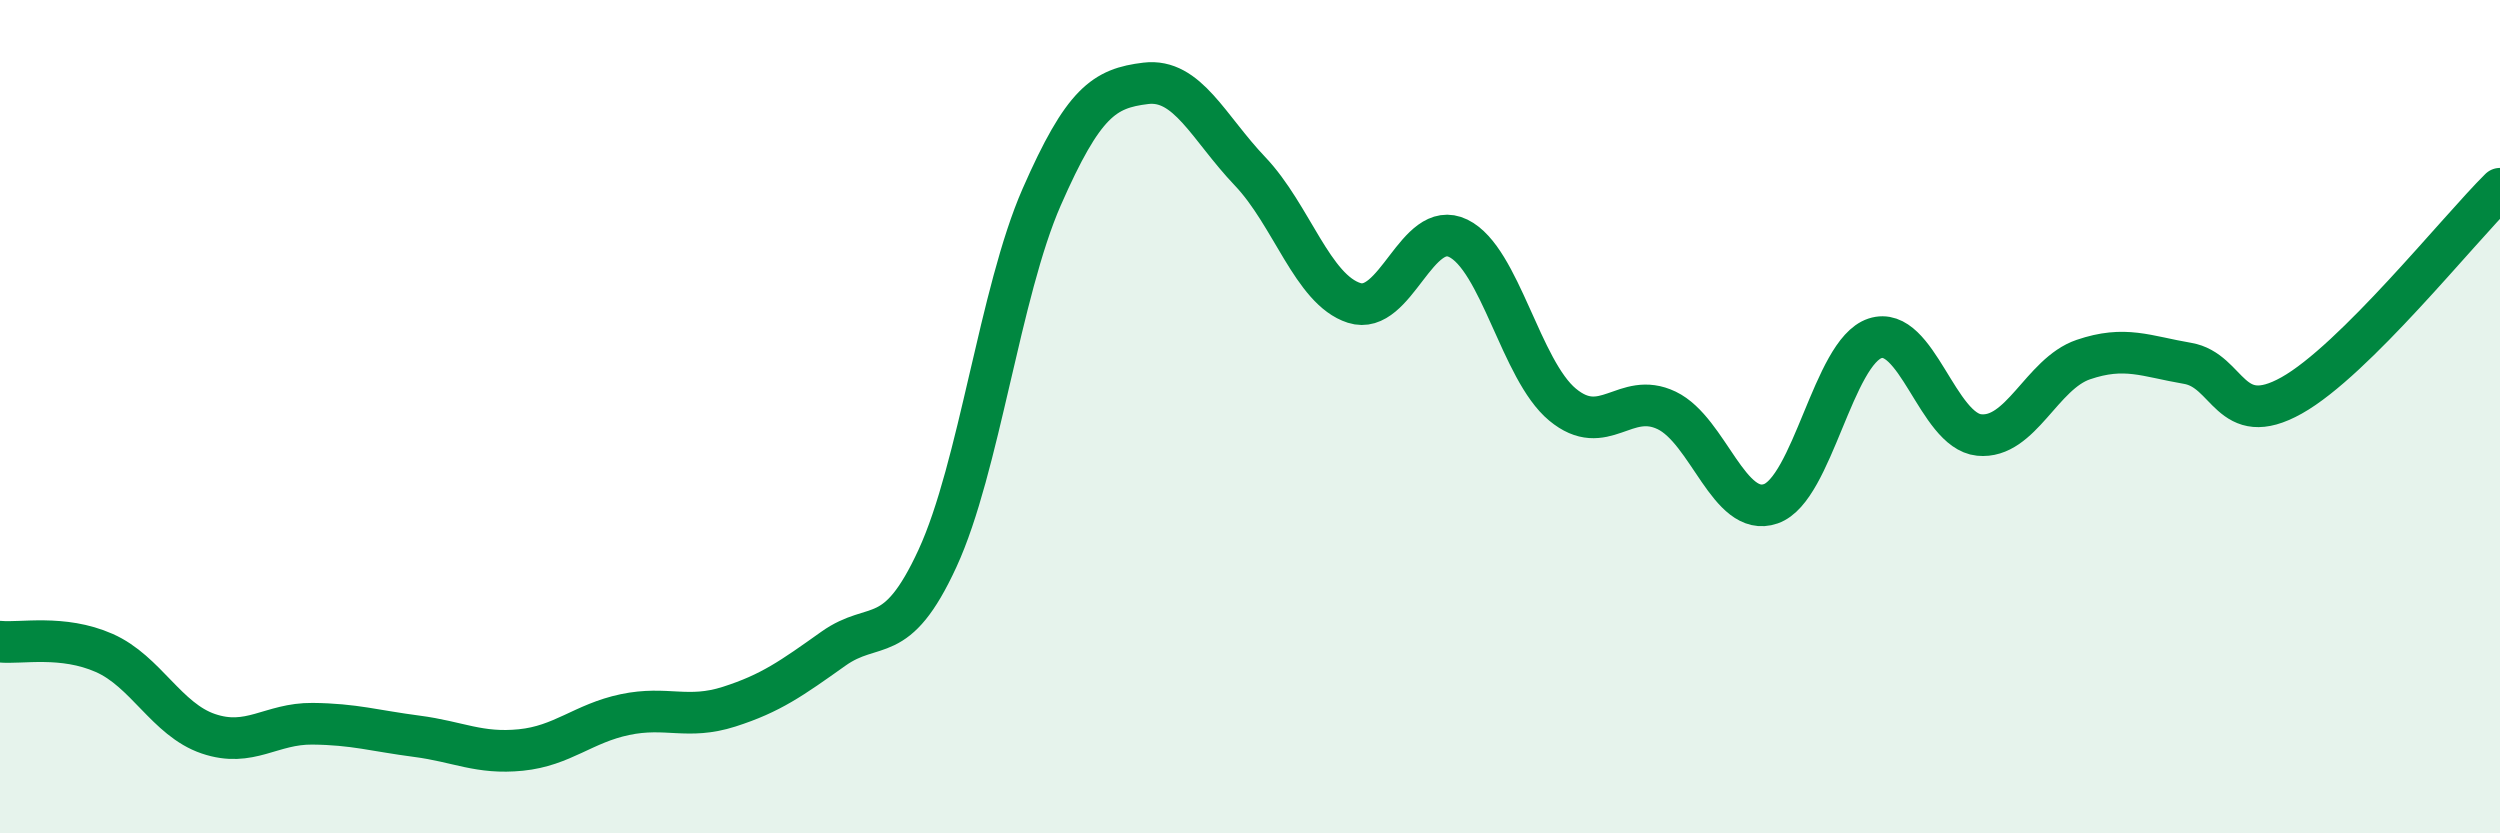
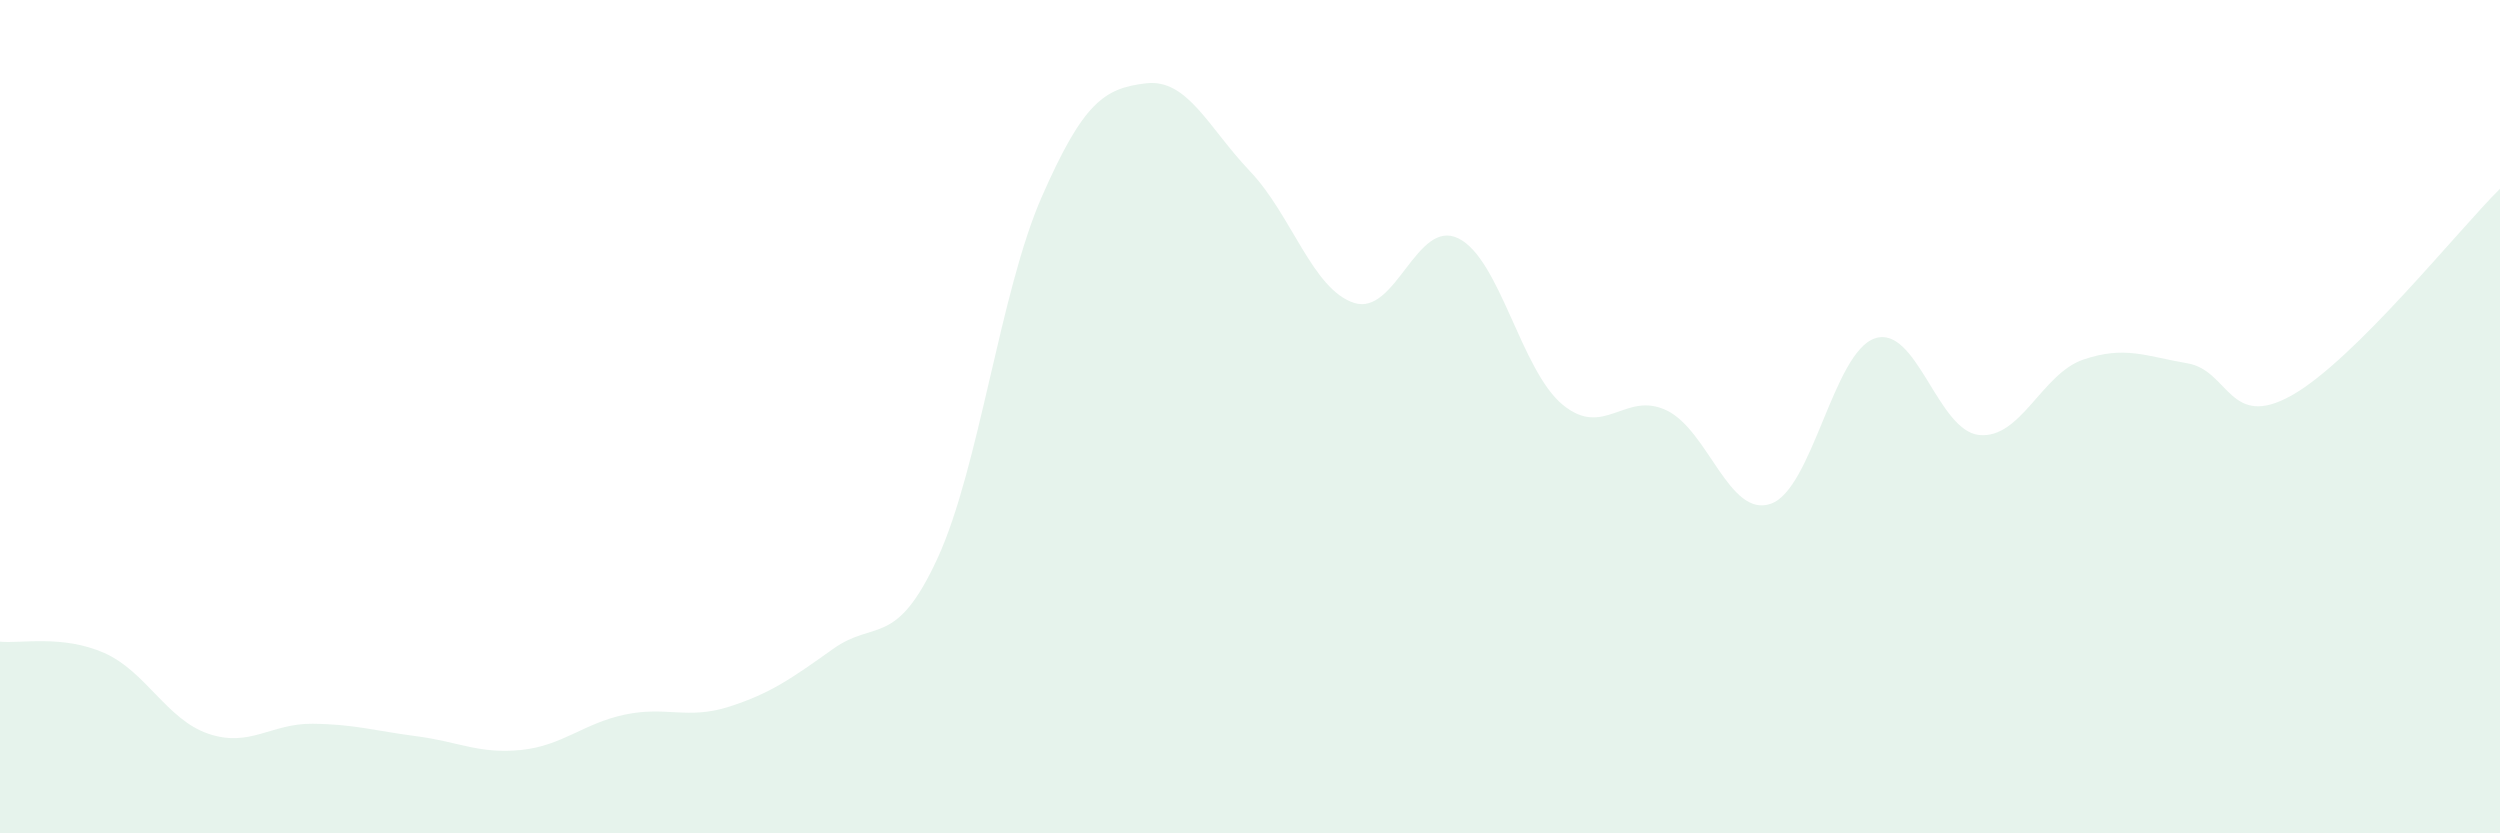
<svg xmlns="http://www.w3.org/2000/svg" width="60" height="20" viewBox="0 0 60 20">
  <path d="M 0,15.4 C 0.5,15.45 1.5,15.23 2.5,15.67 C 3.5,16.11 4,17.27 5,17.61 C 6,17.95 6.5,17.36 7.5,17.37 C 8.5,17.38 9,17.54 10,17.67 C 11,17.8 11.5,18.1 12.5,18 C 13.5,17.9 14,17.36 15,17.15 C 16,16.94 16.5,17.28 17.5,16.96 C 18.5,16.64 19,16.28 20,15.57 C 21,14.86 21.5,15.57 22.5,13.4 C 23.5,11.23 24,7.01 25,4.73 C 26,2.45 26.5,2.12 27.5,2 C 28.5,1.88 29,3.06 30,4.11 C 31,5.16 31.5,6.95 32.5,7.27 C 33.5,7.59 34,5.23 35,5.72 C 36,6.21 36.5,8.88 37.5,9.71 C 38.5,10.54 39,9.37 40,9.85 C 41,10.33 41.5,12.44 42.5,12.09 C 43.5,11.74 44,8.45 45,8.12 C 46,7.79 46.5,10.34 47.5,10.44 C 48.5,10.54 49,8.97 50,8.63 C 51,8.29 51.5,8.55 52.5,8.72 C 53.5,8.89 53.5,10.33 55,9.49 C 56.5,8.65 59,5.52 60,4.53L60 20L0 20Z" fill="#008740" opacity="0.1" stroke-linecap="round" stroke-linejoin="round" />
-   <path d="M 0,15.4 C 0.5,15.45 1.5,15.23 2.5,15.67 C 3.5,16.11 4,17.27 5,17.61 C 6,17.95 6.5,17.36 7.5,17.37 C 8.5,17.38 9,17.54 10,17.67 C 11,17.8 11.5,18.1 12.5,18 C 13.5,17.9 14,17.36 15,17.15 C 16,16.94 16.5,17.28 17.5,16.96 C 18.5,16.64 19,16.28 20,15.57 C 21,14.86 21.5,15.57 22.5,13.4 C 23.5,11.23 24,7.01 25,4.73 C 26,2.45 26.5,2.12 27.5,2 C 28.5,1.88 29,3.06 30,4.11 C 31,5.16 31.5,6.95 32.5,7.27 C 33.5,7.59 34,5.23 35,5.72 C 36,6.21 36.5,8.88 37.5,9.71 C 38.5,10.54 39,9.37 40,9.85 C 41,10.33 41.5,12.44 42.5,12.09 C 43.5,11.74 44,8.45 45,8.12 C 46,7.79 46.5,10.34 47.5,10.44 C 48.5,10.54 49,8.97 50,8.63 C 51,8.29 51.5,8.55 52.5,8.72 C 53.5,8.89 53.5,10.33 55,9.49 C 56.5,8.65 59,5.52 60,4.53" stroke="#008740" stroke-width="1" fill="none" stroke-linecap="round" stroke-linejoin="round" />
</svg>